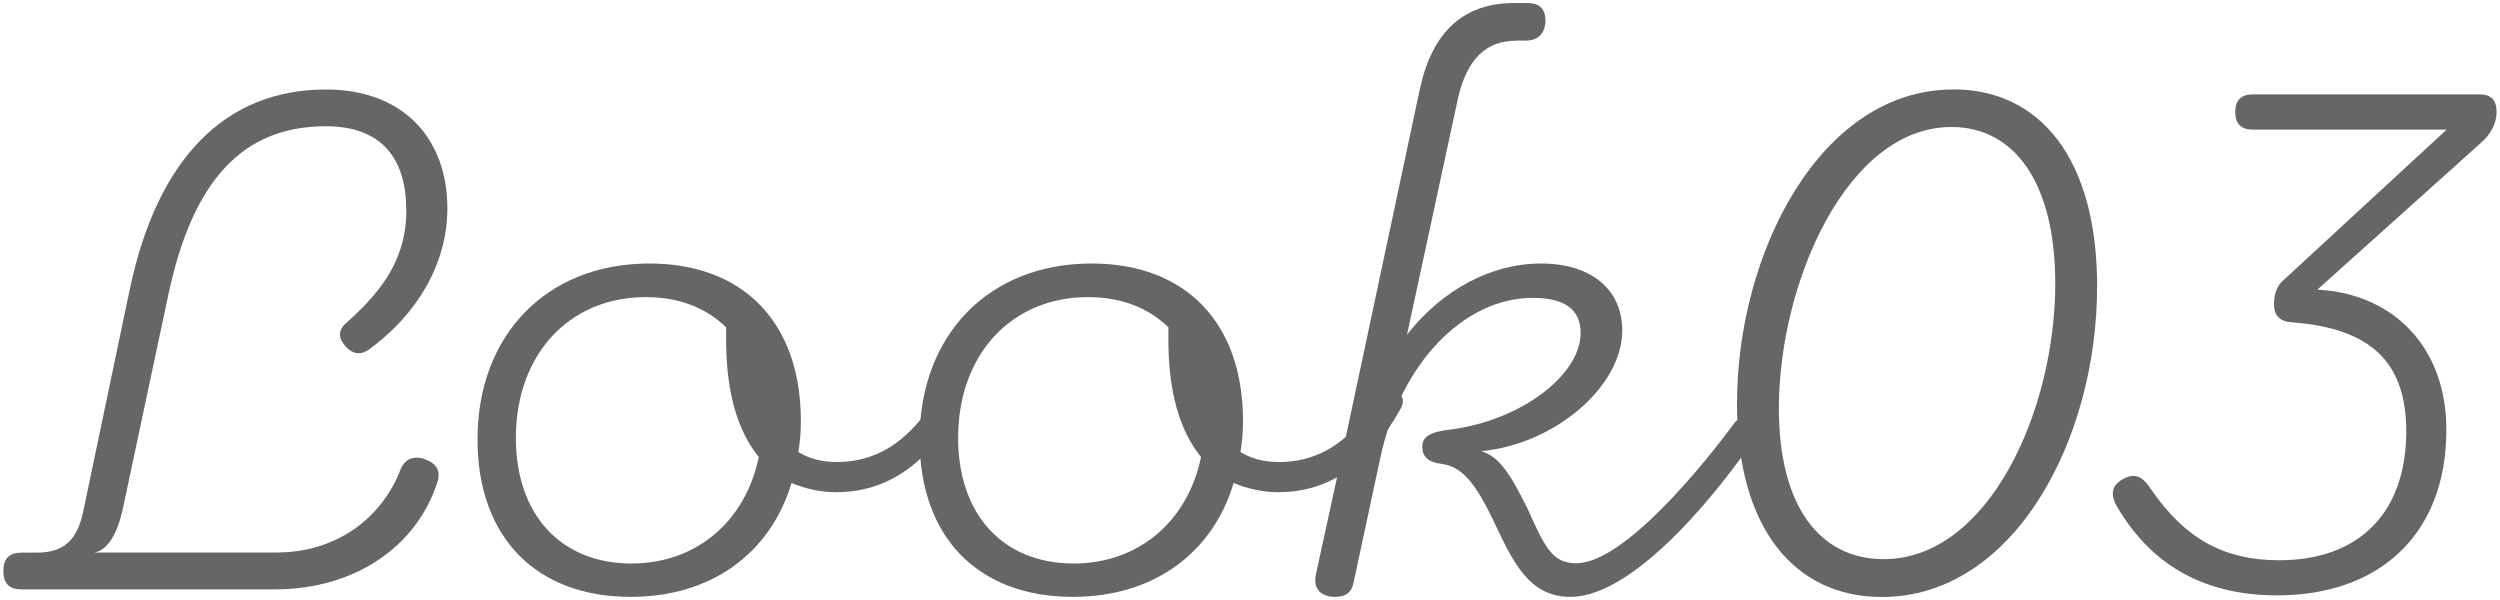
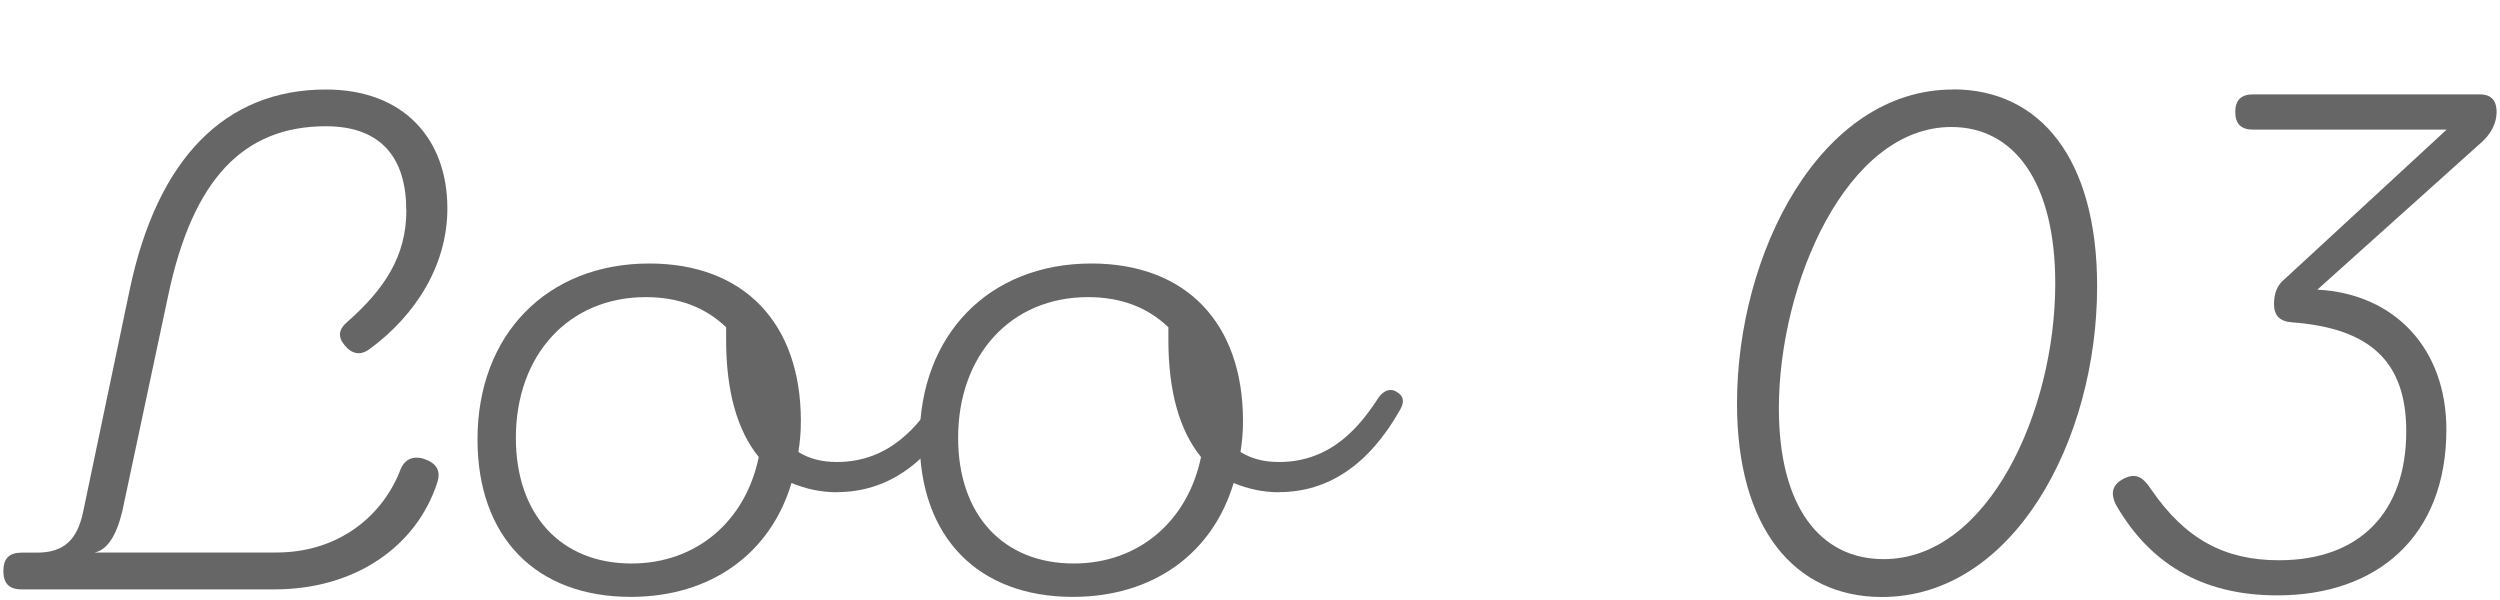
<svg xmlns="http://www.w3.org/2000/svg" id="_レイヤー_2" viewBox="0 0 200 48">
  <defs>
    <style>.cls-1{clip-path:url(#clippath);}.cls-2{fill:none;}.cls-2,.cls-3{stroke-width:0px;}.cls-3{fill:#666;}</style>
    <clipPath id="clippath">
      <rect class="cls-2" width="200" height="48" />
    </clipPath>
  </defs>
  <g id="text">
    <g class="cls-1">
      <path class="cls-3" d="M32.5,16.8c0-4.02-1.88-6.7-6.43-6.7-6.63,0-10.65,4.29-12.6,13.47l-3.69,17.35c-.47,1.94-1.21,3.08-2.21,3.28h14.54c4.76,0,8.31-2.68,9.85-6.43.33-1,1.01-1.34,1.94-1.07,1,.34,1.41.94,1.07,1.94-1.67,5.09-6.57,8.51-13,8.51H1.74c-1.01,0-1.47-.47-1.47-1.47s.47-1.47,1.47-1.47h1.21c2.21,0,3.22-1.07,3.69-3.21l3.75-17.89c2.21-10.45,7.64-15.95,15.68-15.95,6.23,0,9.72,3.95,9.72,9.51,0,4.49-2.48,8.51-6.23,11.26-.74.54-1.41.4-2.01-.33-.54-.67-.47-1.27.27-1.88,2.95-2.61,4.69-5.23,4.69-8.91Z" />
      <path class="cls-3" d="M66.94,39.38c-1.27,0-2.48-.27-3.62-.74-1.68,5.63-6.43,9.11-12.86,9.11-7.57,0-12.26-4.76-12.26-12.6,0-8.38,5.56-14.07,13.74-14.07,7.57,0,12.13,4.76,12.13,12.6,0,.87-.07,1.67-.2,2.48.87.54,1.88.8,3.08.8,4.29,0,6.57-3.01,7.97-5.16.33-.47.87-.8,1.41-.47.6.33.67.8.33,1.41-2.48,4.42-5.76,6.63-9.71,6.63ZM60.7,36.56c-1.74-2.14-2.61-5.29-2.61-9.38v-1c-1.68-1.61-3.82-2.41-6.43-2.41-6.16,0-10.39,4.62-10.39,11.26,0,6.17,3.62,10.05,9.25,10.05,5.16,0,9.11-3.35,10.18-8.51Z" />
      <path class="cls-3" d="M102.31,39.38c-1.27,0-2.48-.27-3.62-.74-1.68,5.63-6.43,9.11-12.86,9.11-7.57,0-12.26-4.76-12.26-12.6,0-8.38,5.56-14.07,13.74-14.07,7.57,0,12.13,4.76,12.13,12.6,0,.87-.07,1.67-.2,2.48.87.54,1.88.8,3.08.8,4.29,0,6.57-3.01,7.97-5.16.33-.47.87-.8,1.41-.47.6.33.67.8.33,1.41-2.48,4.42-5.76,6.63-9.71,6.63ZM96.08,36.56c-1.74-2.14-2.61-5.29-2.61-9.38v-1c-1.68-1.61-3.82-2.41-6.43-2.41-6.16,0-10.39,4.62-10.39,11.26,0,6.17,3.62,10.05,9.25,10.05,5.16,0,9.11-3.35,10.18-8.51Z" />
-       <path class="cls-3" d="M121.27,3.26c-2.34,0-3.89,1.41-4.62,4.56l-4.09,18.96c2.75-3.55,6.7-5.7,10.72-5.7s6.5,2.08,6.5,5.36c0,4.49-5.43,9.11-11.26,9.65,1.34.47,2.14,1.47,3.69,4.62,1.41,3.15,2.01,4.35,3.89,4.35,3.89,0,10.45-8.24,12.53-11.05.33-.6.87-.67,1.47-.2.47.4.54.87.2,1.34-1.94,2.95-9.18,12.6-14.67,12.6-3.28,0-4.56-2.75-6.03-5.83-1.61-3.42-2.68-4.62-4.35-4.82-1.01-.13-1.47-.6-1.47-1.34,0-.8.54-1.21,2.35-1.41,5.56-.74,10.32-4.35,10.32-7.71,0-1.88-1.27-2.81-3.82-2.81-5.56,0-10.59,5.29-12.19,12.73l-2.14,9.98c-.13.8-.6,1.21-1.47,1.21-1.27,0-1.81-.74-1.54-1.88l2.35-10.79,5.96-28.01c1.01-4.56,3.48-6.83,7.57-6.83h1c1.01,0,1.47.47,1.47,1.47-.07,1.01-.6,1.54-1.61,1.54h-.74Z" />
-       <path class="cls-3" d="M156.25,7.15c6.97,0,11.52,5.56,11.52,15.75,0,12.33-6.7,24.86-17.22,24.86-6.97,0-11.59-5.49-11.59-15.48,0-11.99,6.63-25.12,17.29-25.12ZM164.42,22.69c0-8.11-3.28-12.53-8.31-12.53-8.38,0-13.8,12.53-13.8,22.51,0,7.84,3.28,12.06,8.38,12.06,8.38,0,13.73-11.86,13.73-22.04Z" />
+       <path class="cls-3" d="M156.25,7.15c6.97,0,11.52,5.56,11.52,15.75,0,12.33-6.7,24.86-17.22,24.86-6.97,0-11.59-5.49-11.59-15.48,0-11.99,6.63-25.12,17.29-25.12ZM164.42,22.69c0-8.11-3.28-12.53-8.31-12.53-8.38,0-13.8,12.53-13.8,22.51,0,7.84,3.28,12.06,8.38,12.06,8.38,0,13.73-11.86,13.73-22.04" />
      <path class="cls-3" d="M195.71,10.37h-15.48c-.94,0-1.41-.47-1.41-1.41s.47-1.41,1.41-1.41h18.16c1,0,1.34.6,1.34,1.41s-.4,1.74-1.27,2.48l-13.07,11.73c6.23.33,10.32,4.76,10.32,11.19,0,8.58-5.56,13.27-13.53,13.27-6.16,0-10.25-2.68-12.86-7.17-.54-1-.34-1.74.67-2.21,1-.47,1.54.07,2.08.87,2.75,4.02,5.9,5.7,10.25,5.7,6.5,0,10.18-3.89,10.18-10.32,0-5.56-2.88-8.24-9.11-8.71-1.01-.07-1.47-.54-1.47-1.47,0-.87.27-1.54.87-2.01l12.93-11.93Z" />
    </g>
  </g>
</svg>